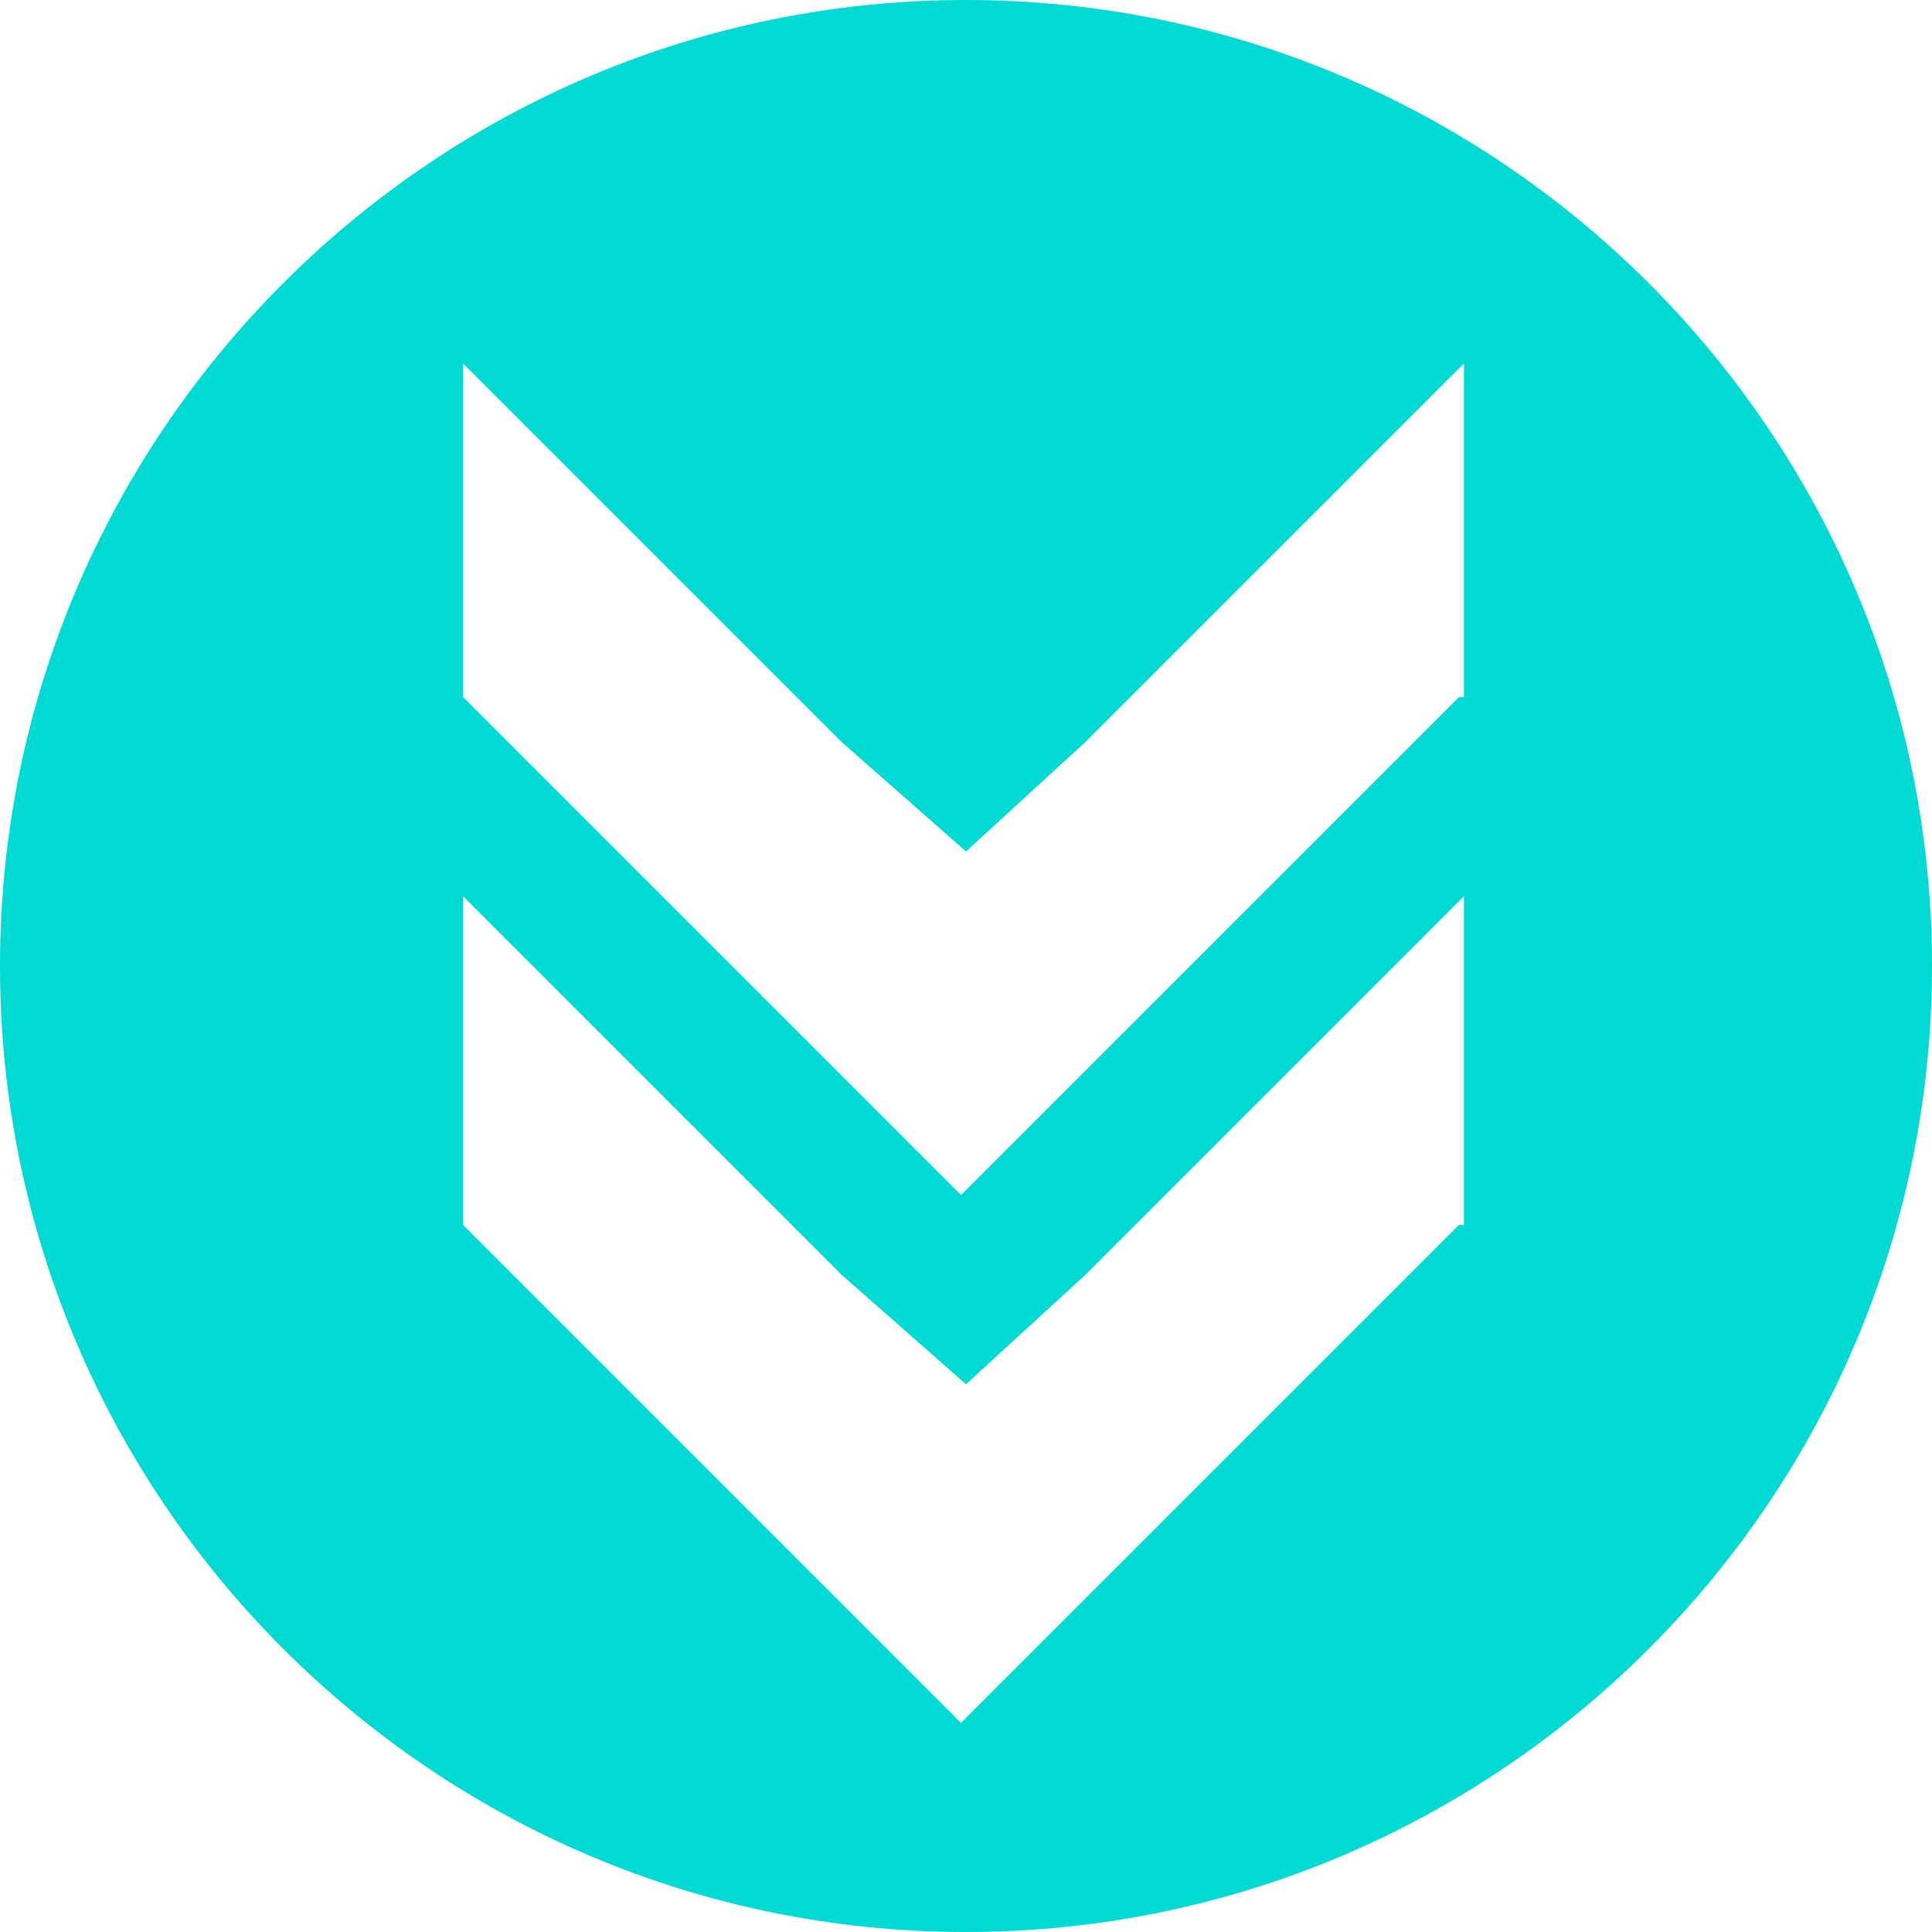
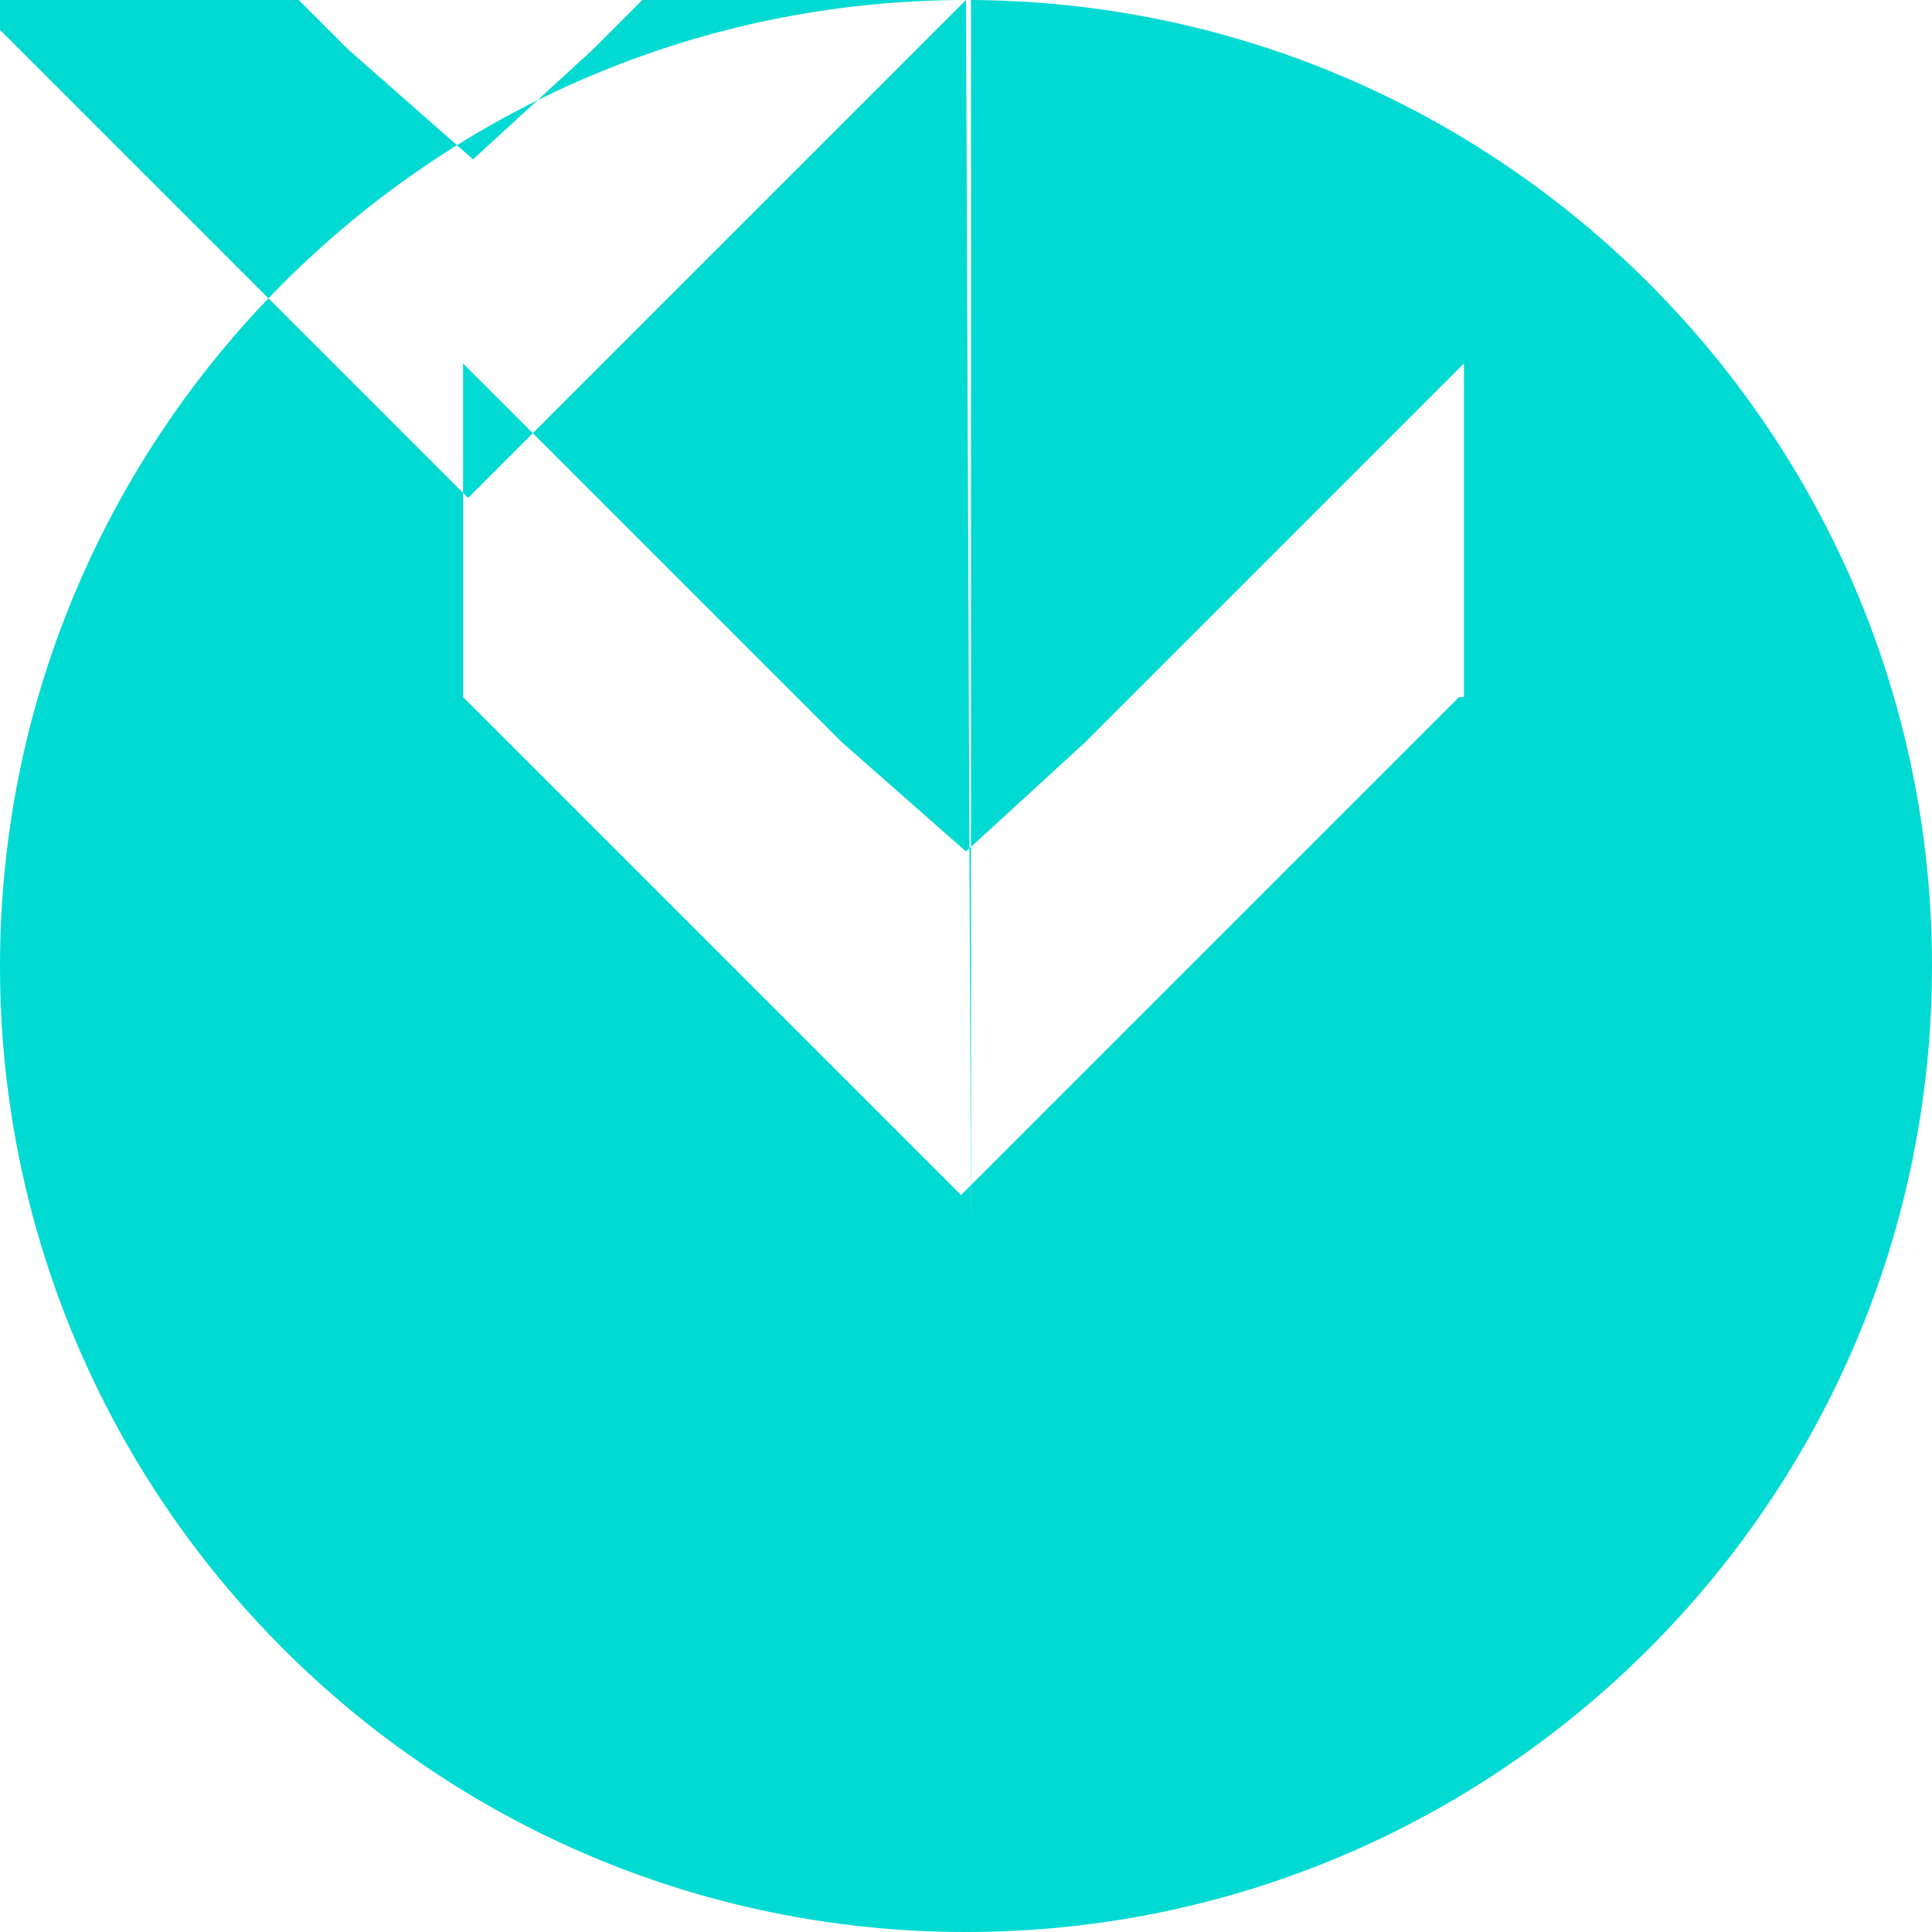
<svg xmlns="http://www.w3.org/2000/svg" version="1.1" id="Layer_1" x="0px" y="0px" viewBox="0 0 38.8 38.8" style="enable-background:new 0 0 38.8 38.8;" xml:space="preserve" width="38.8" height="38.8">
  <style type="text/css">
	.st0{fill:#00DAD2;}
</style>
-   <path class="st0" d="M19.4,0C8.7,0,0,8.7,0,19.4c0,10.7,8.7,19.4,19.4,19.4s19.4-8.7,19.4-19.4C38.8,8.7,30.1,0,19.4,0z M29.3,24.6  l-10,10l-10-10v-6.6l7.6,7.6l2.5,2.2l2.4-2.2l7.6-7.6V24.6z M29.3,14l-10,10l-10-10V7.3l7.6,7.6l2.5,2.2l2.4-2.2l7.6-7.6V14z" />
+   <path class="st0" d="M19.4,0C8.7,0,0,8.7,0,19.4c0,10.7,8.7,19.4,19.4,19.4s19.4-8.7,19.4-19.4C38.8,8.7,30.1,0,19.4,0z l-10,10l-10-10v-6.6l7.6,7.6l2.5,2.2l2.4-2.2l7.6-7.6V24.6z M29.3,14l-10,10l-10-10V7.3l7.6,7.6l2.5,2.2l2.4-2.2l7.6-7.6V14z" />
</svg>